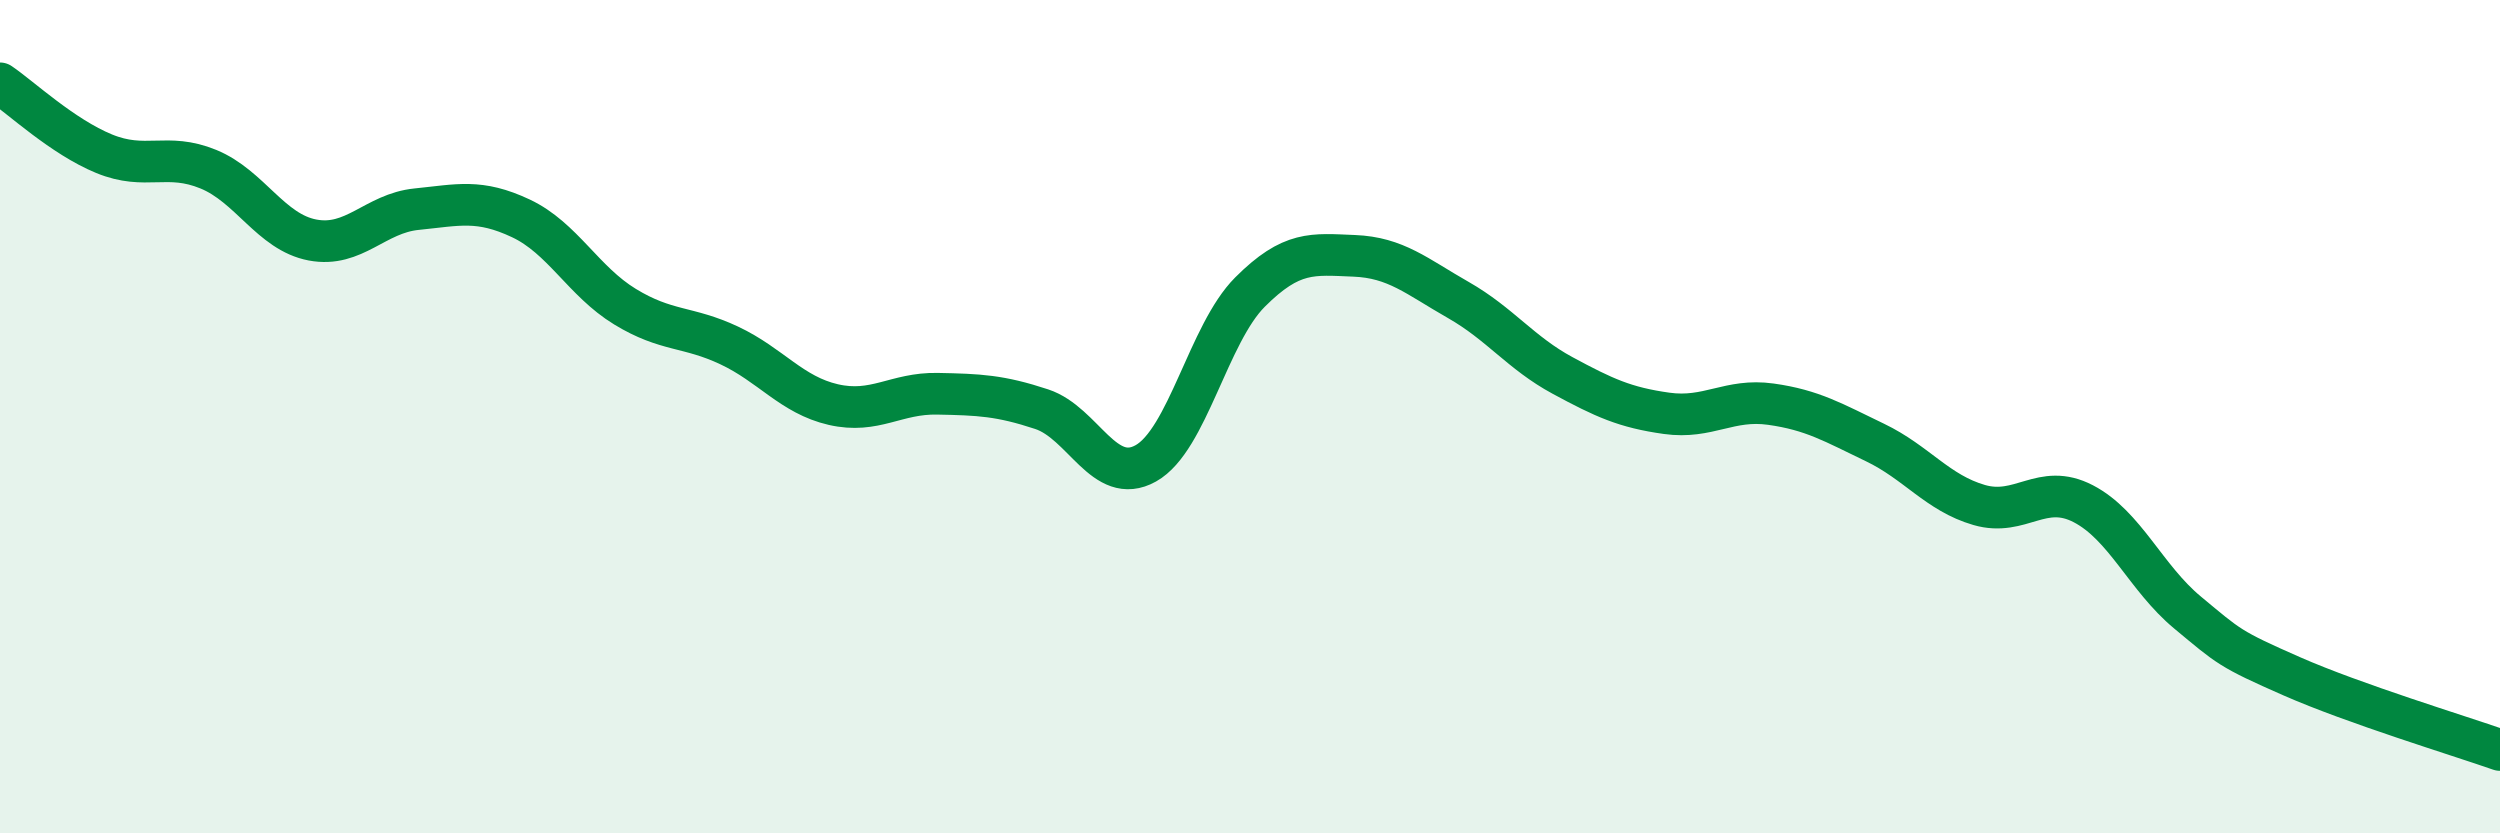
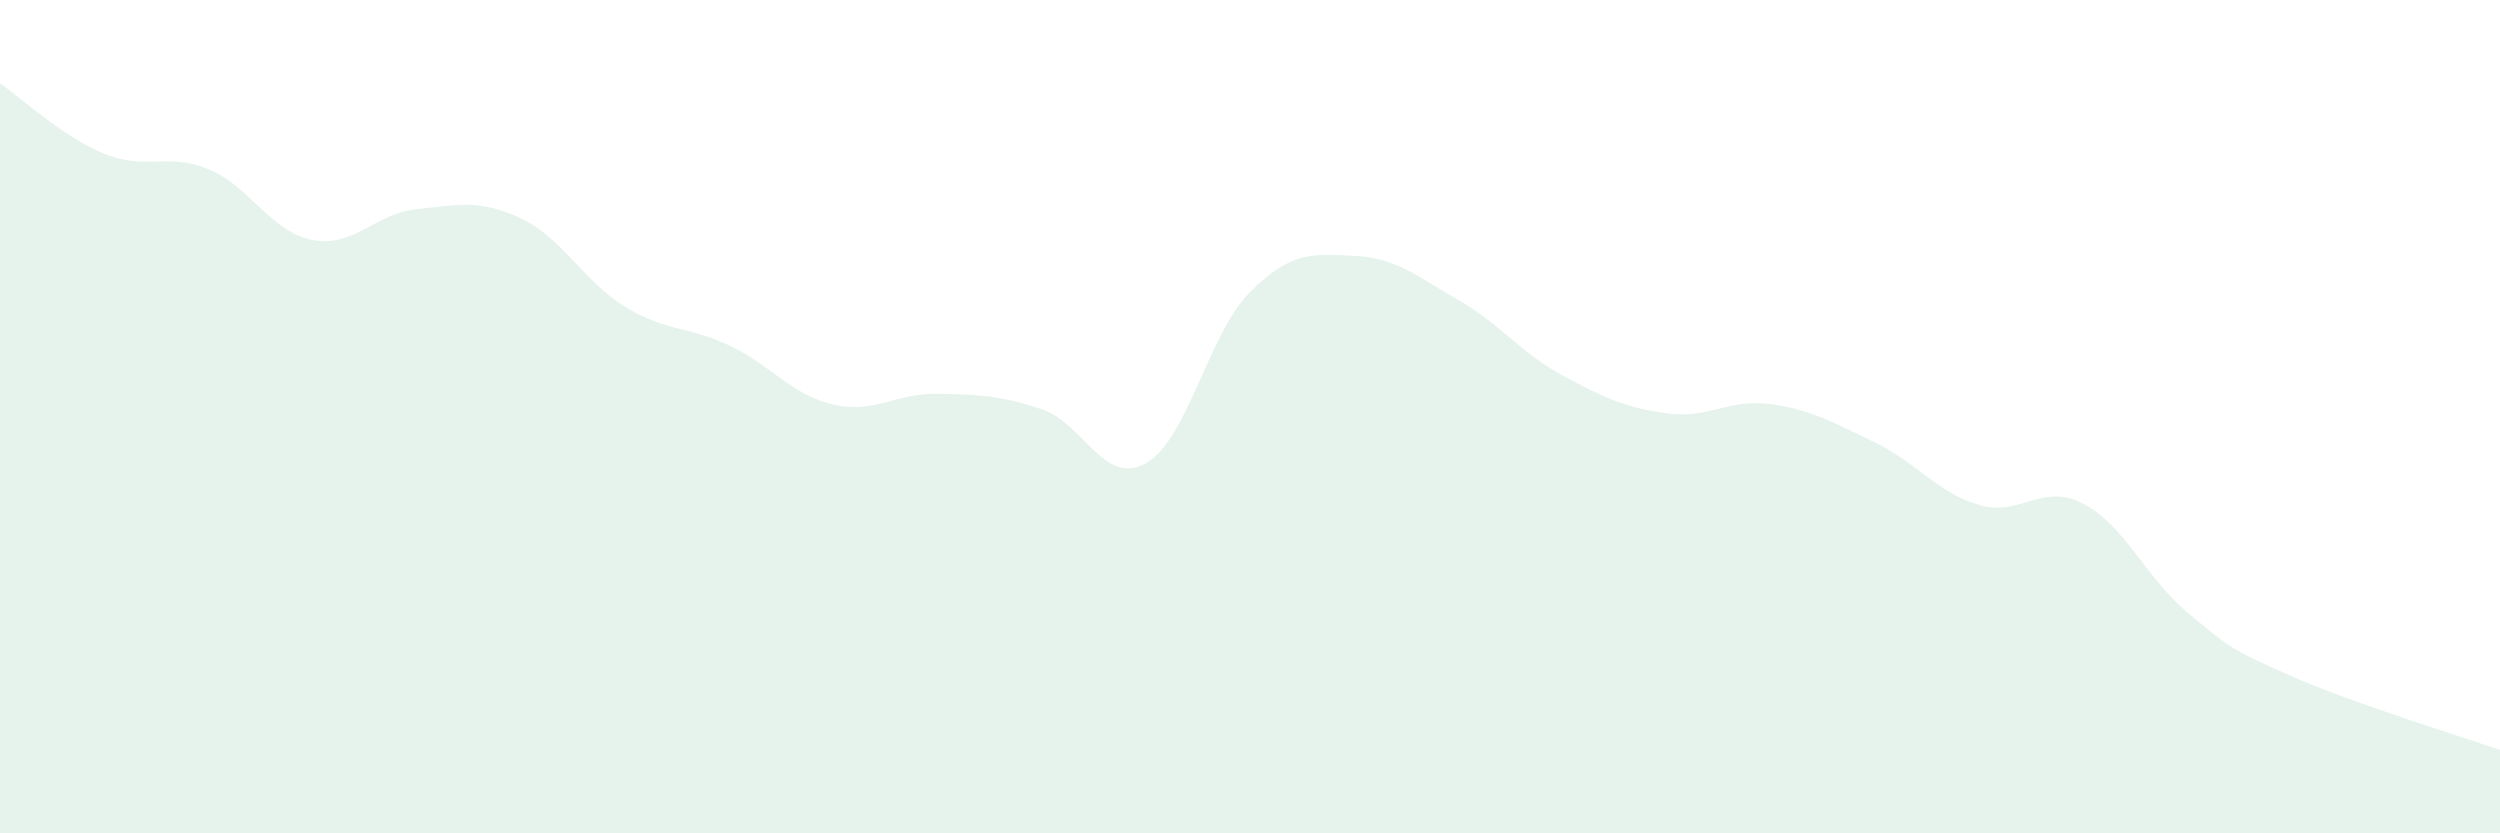
<svg xmlns="http://www.w3.org/2000/svg" width="60" height="20" viewBox="0 0 60 20">
  <path d="M 0,2 C 0.5,2.34 1.5,3.28 2.5,3.69 C 3.5,4.1 4,3.65 5,4.06 C 6,4.47 6.5,5.57 7.5,5.76 C 8.5,5.95 9,5.12 10,5.02 C 11,4.92 11.5,4.77 12.5,5.24 C 13.5,5.71 14,6.75 15,7.36 C 16,7.97 16.5,7.82 17.5,8.29 C 18.5,8.76 19,9.48 20,9.71 C 21,9.94 21.5,9.43 22.5,9.45 C 23.5,9.47 24,9.49 25,9.82 C 26,10.15 26.5,11.68 27.5,11.12 C 28.5,10.56 29,8.01 30,7.01 C 31,6.01 31.5,6.1 32.5,6.14 C 33.5,6.18 34,6.63 35,7.2 C 36,7.77 36.5,8.47 37.5,9.01 C 38.5,9.55 39,9.78 40,9.92 C 41,10.06 41.5,9.56 42.5,9.7 C 43.5,9.84 44,10.14 45,10.62 C 46,11.1 46.5,11.83 47.5,12.12 C 48.5,12.41 49,11.57 50,12.09 C 51,12.61 51.5,13.87 52.5,14.7 C 53.5,15.53 53.5,15.57 55,16.23 C 56.5,16.89 59,17.65 60,18L60 20L0 20Z" fill="#008740" opacity="0.1" stroke-linecap="round" stroke-linejoin="round" />
-   <path d="M 0,2 C 0.5,2.34 1.5,3.28 2.5,3.69 C 3.5,4.1 4,3.65 5,4.06 C 6,4.47 6.5,5.57 7.5,5.76 C 8.5,5.95 9,5.12 10,5.02 C 11,4.92 11.5,4.77 12.5,5.24 C 13.5,5.71 14,6.75 15,7.36 C 16,7.97 16.5,7.82 17.5,8.29 C 18.5,8.76 19,9.48 20,9.71 C 21,9.94 21.5,9.43 22.5,9.45 C 23.5,9.47 24,9.49 25,9.82 C 26,10.15 26.5,11.68 27.5,11.12 C 28.5,10.56 29,8.01 30,7.01 C 31,6.01 31.5,6.1 32.5,6.14 C 33.5,6.18 34,6.63 35,7.2 C 36,7.77 36.5,8.47 37.5,9.01 C 38.5,9.55 39,9.78 40,9.92 C 41,10.06 41.5,9.56 42.5,9.7 C 43.5,9.84 44,10.14 45,10.62 C 46,11.1 46.5,11.83 47.5,12.12 C 48.5,12.41 49,11.57 50,12.09 C 51,12.61 51.5,13.87 52.5,14.7 C 53.5,15.53 53.5,15.57 55,16.23 C 56.5,16.89 59,17.65 60,18" stroke="#008740" stroke-width="1" fill="none" stroke-linecap="round" stroke-linejoin="round" />
</svg>